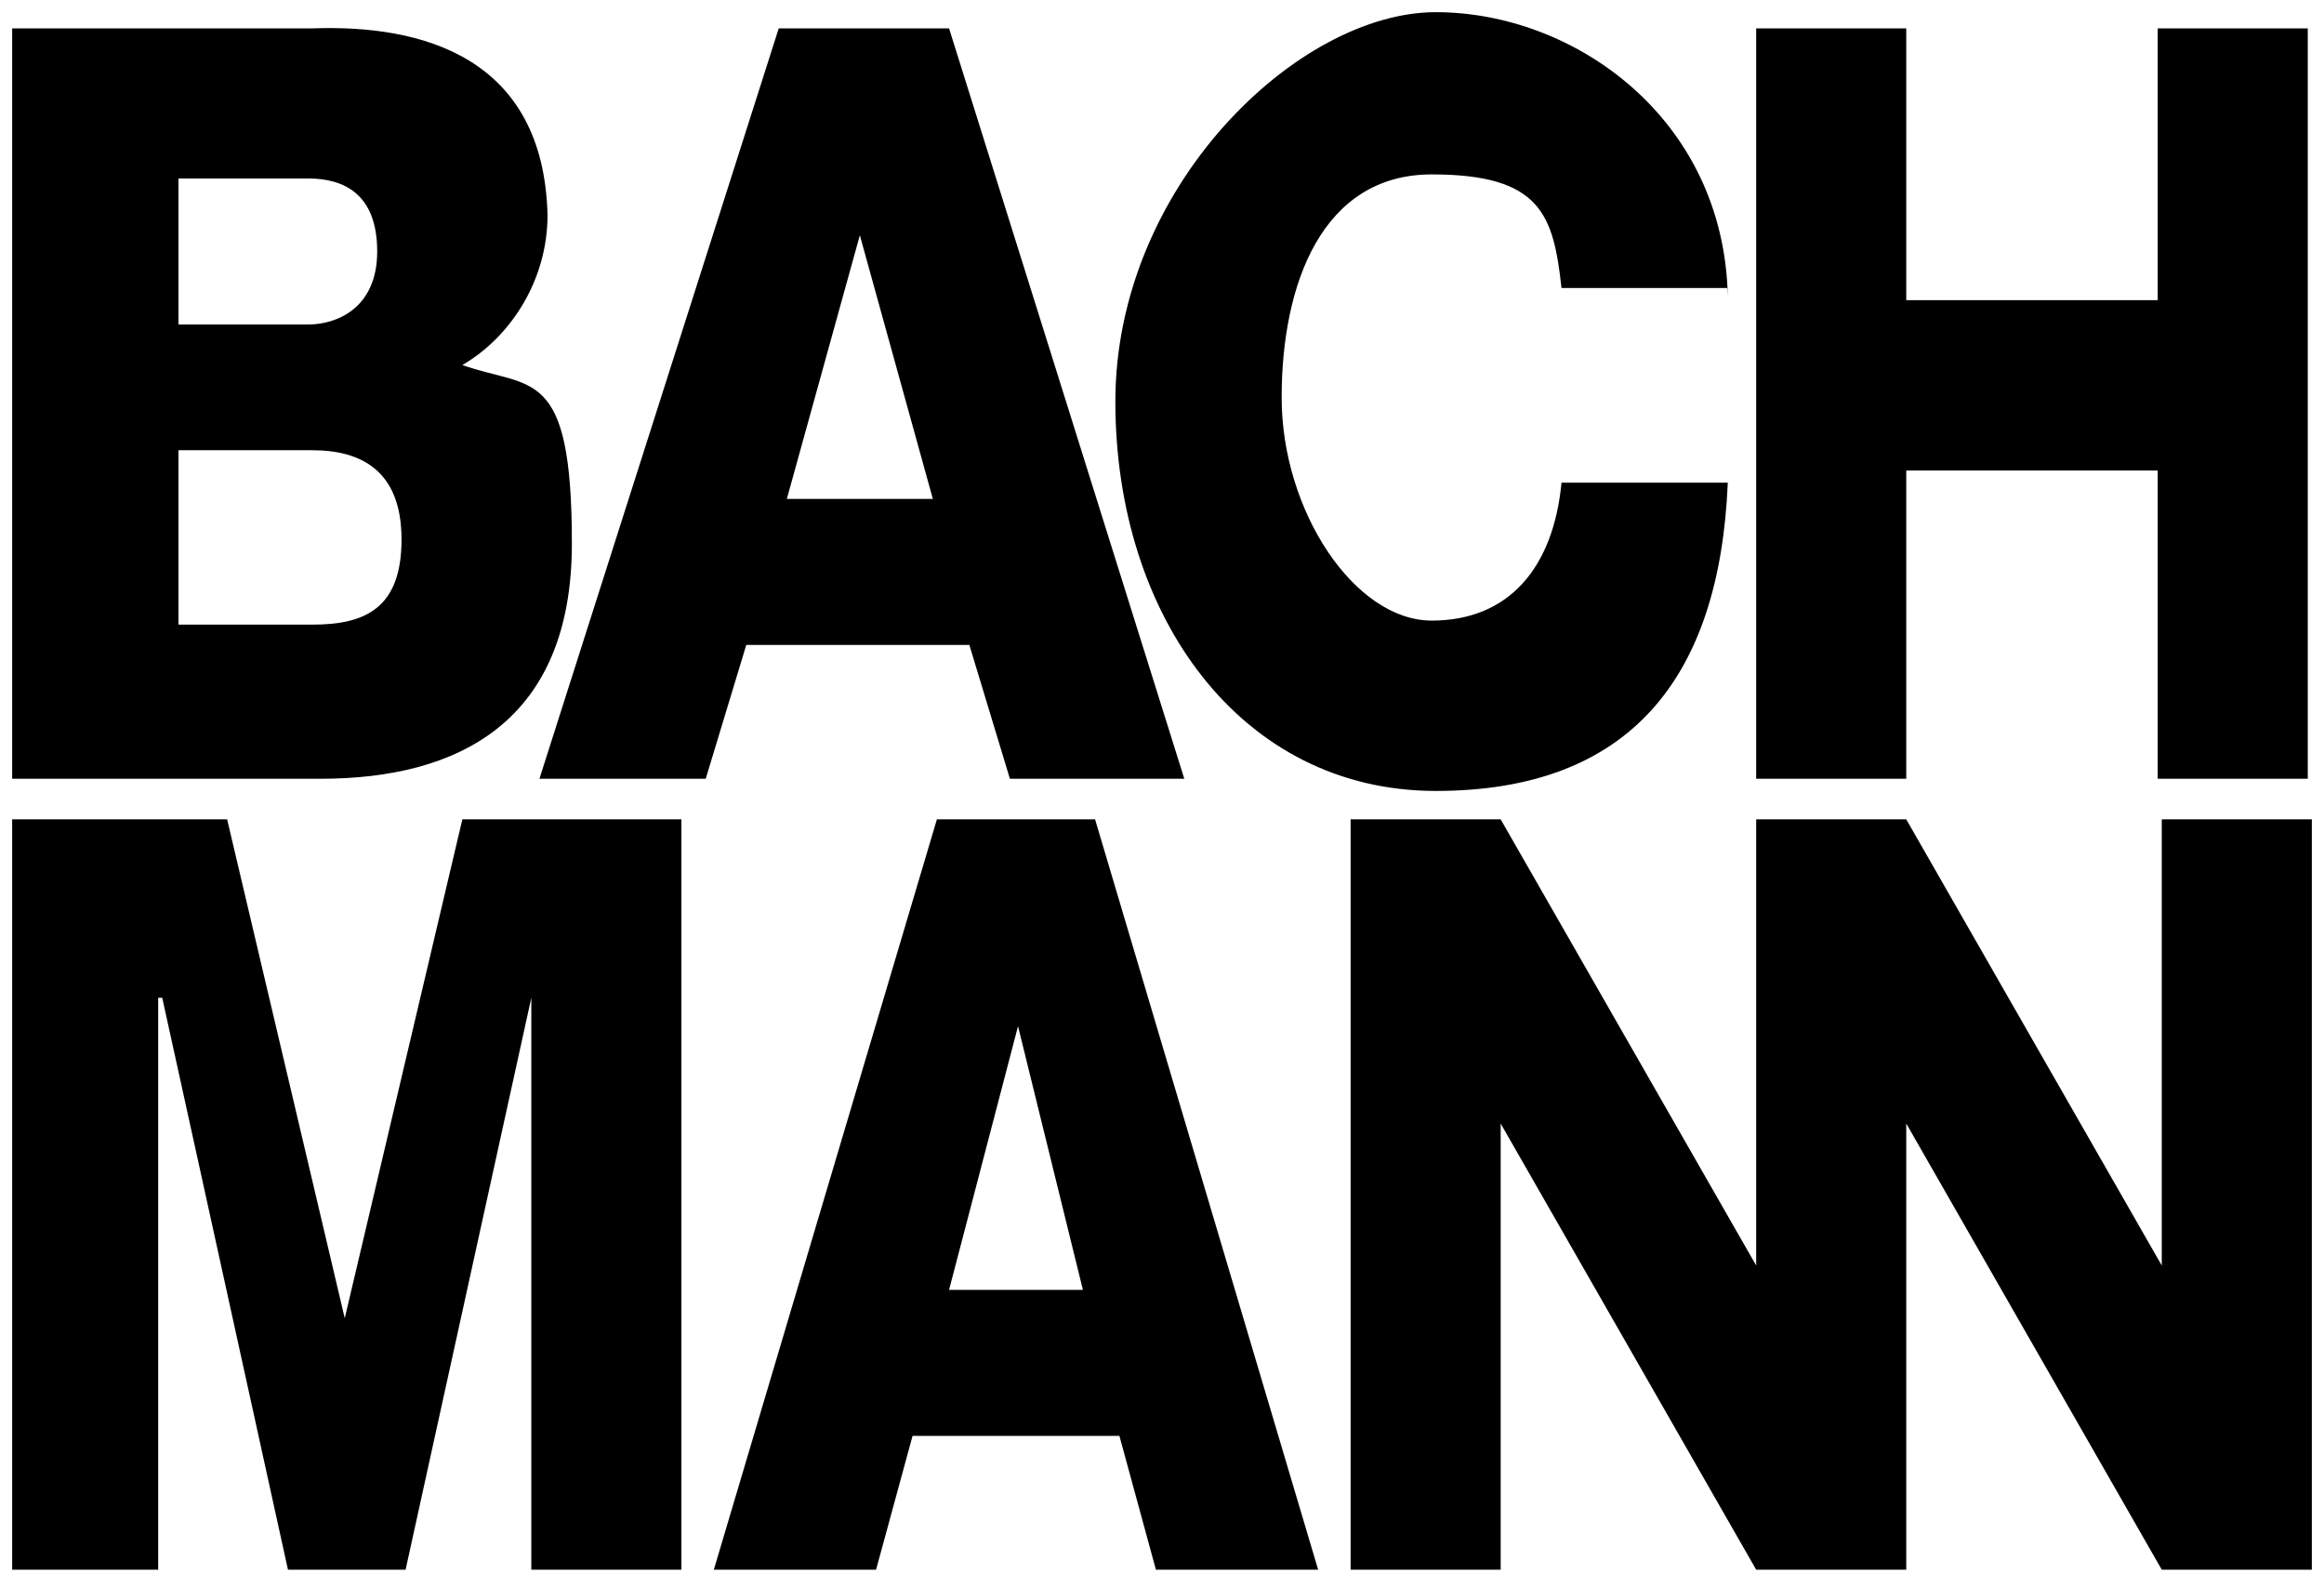
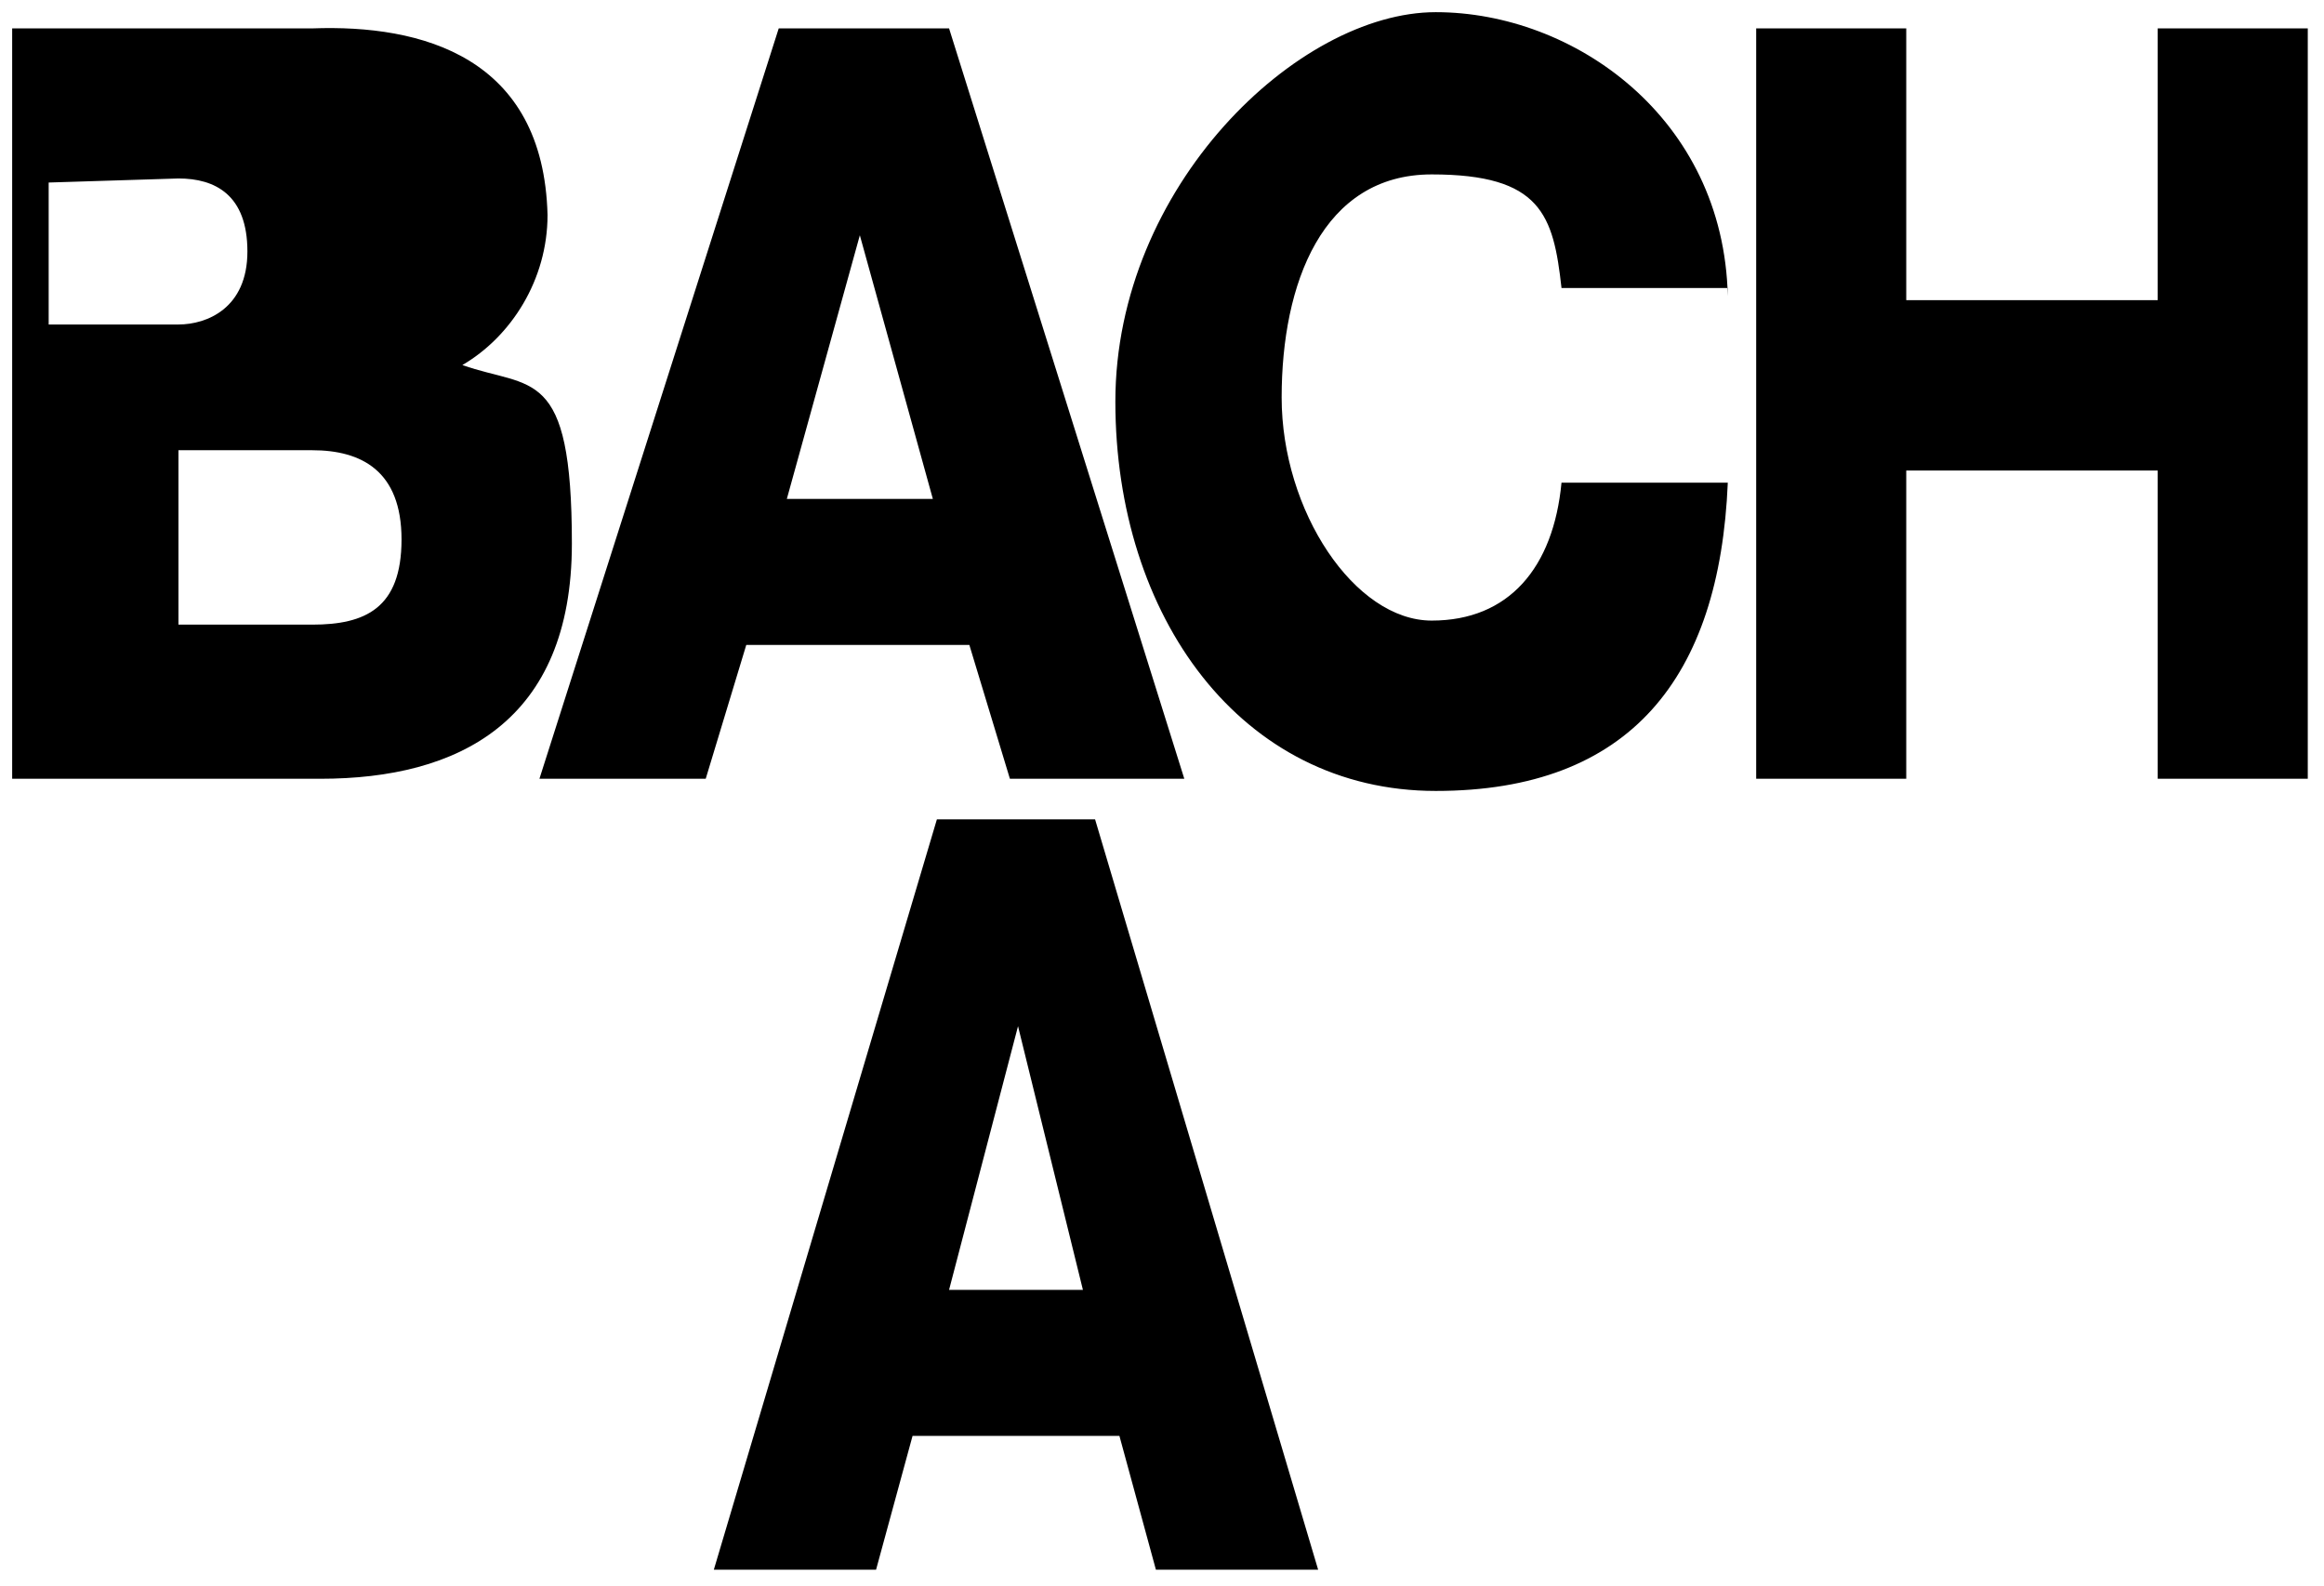
<svg xmlns="http://www.w3.org/2000/svg" id="Ebene_1" version="1.1" viewBox="0 0 57.3 39.1">
-   <path d="M43.3,19.2h3.7v-7.6h6.2v7.6h3.7V.7h-3.7v6.7h-6.2V.7h-3.7v18.5ZM42.6,7.3c-.1-4.4-3.8-7-7.2-7s-7.9,4.3-7.9,9.6,3.1,9.6,7.9,9.6,7-2.8,7.2-7.6h-4.1c-.2,2.1-1.3,3.4-3.2,3.4s-3.7-2.7-3.7-5.5,1-5.5,3.7-5.5,3,1,3.2,2.8h4.1ZM13.2,19.2h4.2l1-3.3h5.5l1,3.3h4.3L23.4.7h-4.2l-5.9,18.5ZM21.2,5.8h0l1.8,6.5h-3.6l1.8-6.5ZM4.4,4.4h3.2c.9,0,1.7.4,1.7,1.8s-1,1.8-1.7,1.8h-3.2v-3.5ZM.3,19.2h7.6c3.4,0,6.2-1.4,6.2-5.8s-1-3.8-2.7-4.4c1.2-.7,2.1-2.1,2.1-3.7C13.4,1.4,10.4.6,7.7.7H.3s0,18.5,0,18.5ZM4.4,11.1h3.3c1.2,0,2.2.5,2.2,2.2s-.9,2.1-2.2,2.1h-3.3v-4.2Z" />
-   <polygon points="11.4 20.2 8.5 32.5 8.5 32.5 5.6 20.2 .3 20.2 .3 38.7 3.9 38.7 3.9 24.6 4 24.6 7.1 38.7 10 38.7 13.1 24.6 13.1 24.6 13.1 38.7 16.8 38.7 16.8 20.2 11.4 20.2" />
+   <path d="M43.3,19.2h3.7v-7.6h6.2v7.6h3.7V.7h-3.7v6.7h-6.2V.7h-3.7v18.5ZM42.6,7.3c-.1-4.4-3.8-7-7.2-7s-7.9,4.3-7.9,9.6,3.1,9.6,7.9,9.6,7-2.8,7.2-7.6h-4.1c-.2,2.1-1.3,3.4-3.2,3.4s-3.7-2.7-3.7-5.5,1-5.5,3.7-5.5,3,1,3.2,2.8h4.1ZM13.2,19.2h4.2l1-3.3h5.5l1,3.3h4.3L23.4.7h-4.2l-5.9,18.5ZM21.2,5.8h0l1.8,6.5h-3.6l1.8-6.5ZM4.4,4.4c.9,0,1.7.4,1.7,1.8s-1,1.8-1.7,1.8h-3.2v-3.5ZM.3,19.2h7.6c3.4,0,6.2-1.4,6.2-5.8s-1-3.8-2.7-4.4c1.2-.7,2.1-2.1,2.1-3.7C13.4,1.4,10.4.6,7.7.7H.3s0,18.5,0,18.5ZM4.4,11.1h3.3c1.2,0,2.2.5,2.2,2.2s-.9,2.1-2.2,2.1h-3.3v-4.2Z" />
  <path d="M23.4,31.8l1.7-6.5h0l1.6,6.5h-3.4ZM23.1,20.2l-5.5,18.5h4l.9-3.3h5.1l.9,3.3h4l-5.5-18.5s-3.9,0-3.9,0Z" />
-   <polygon points="53.3 20.2 53.3 31.2 47 20.2 43.3 20.2 43.3 31.2 37 20.2 33.3 20.2 33.3 38.7 37 38.7 37 27.7 43.3 38.7 47 38.7 47 37.7 47 27.7 53.3 38.7 57 38.7 57 37.7 57 20.2 53.3 20.2" />
</svg>